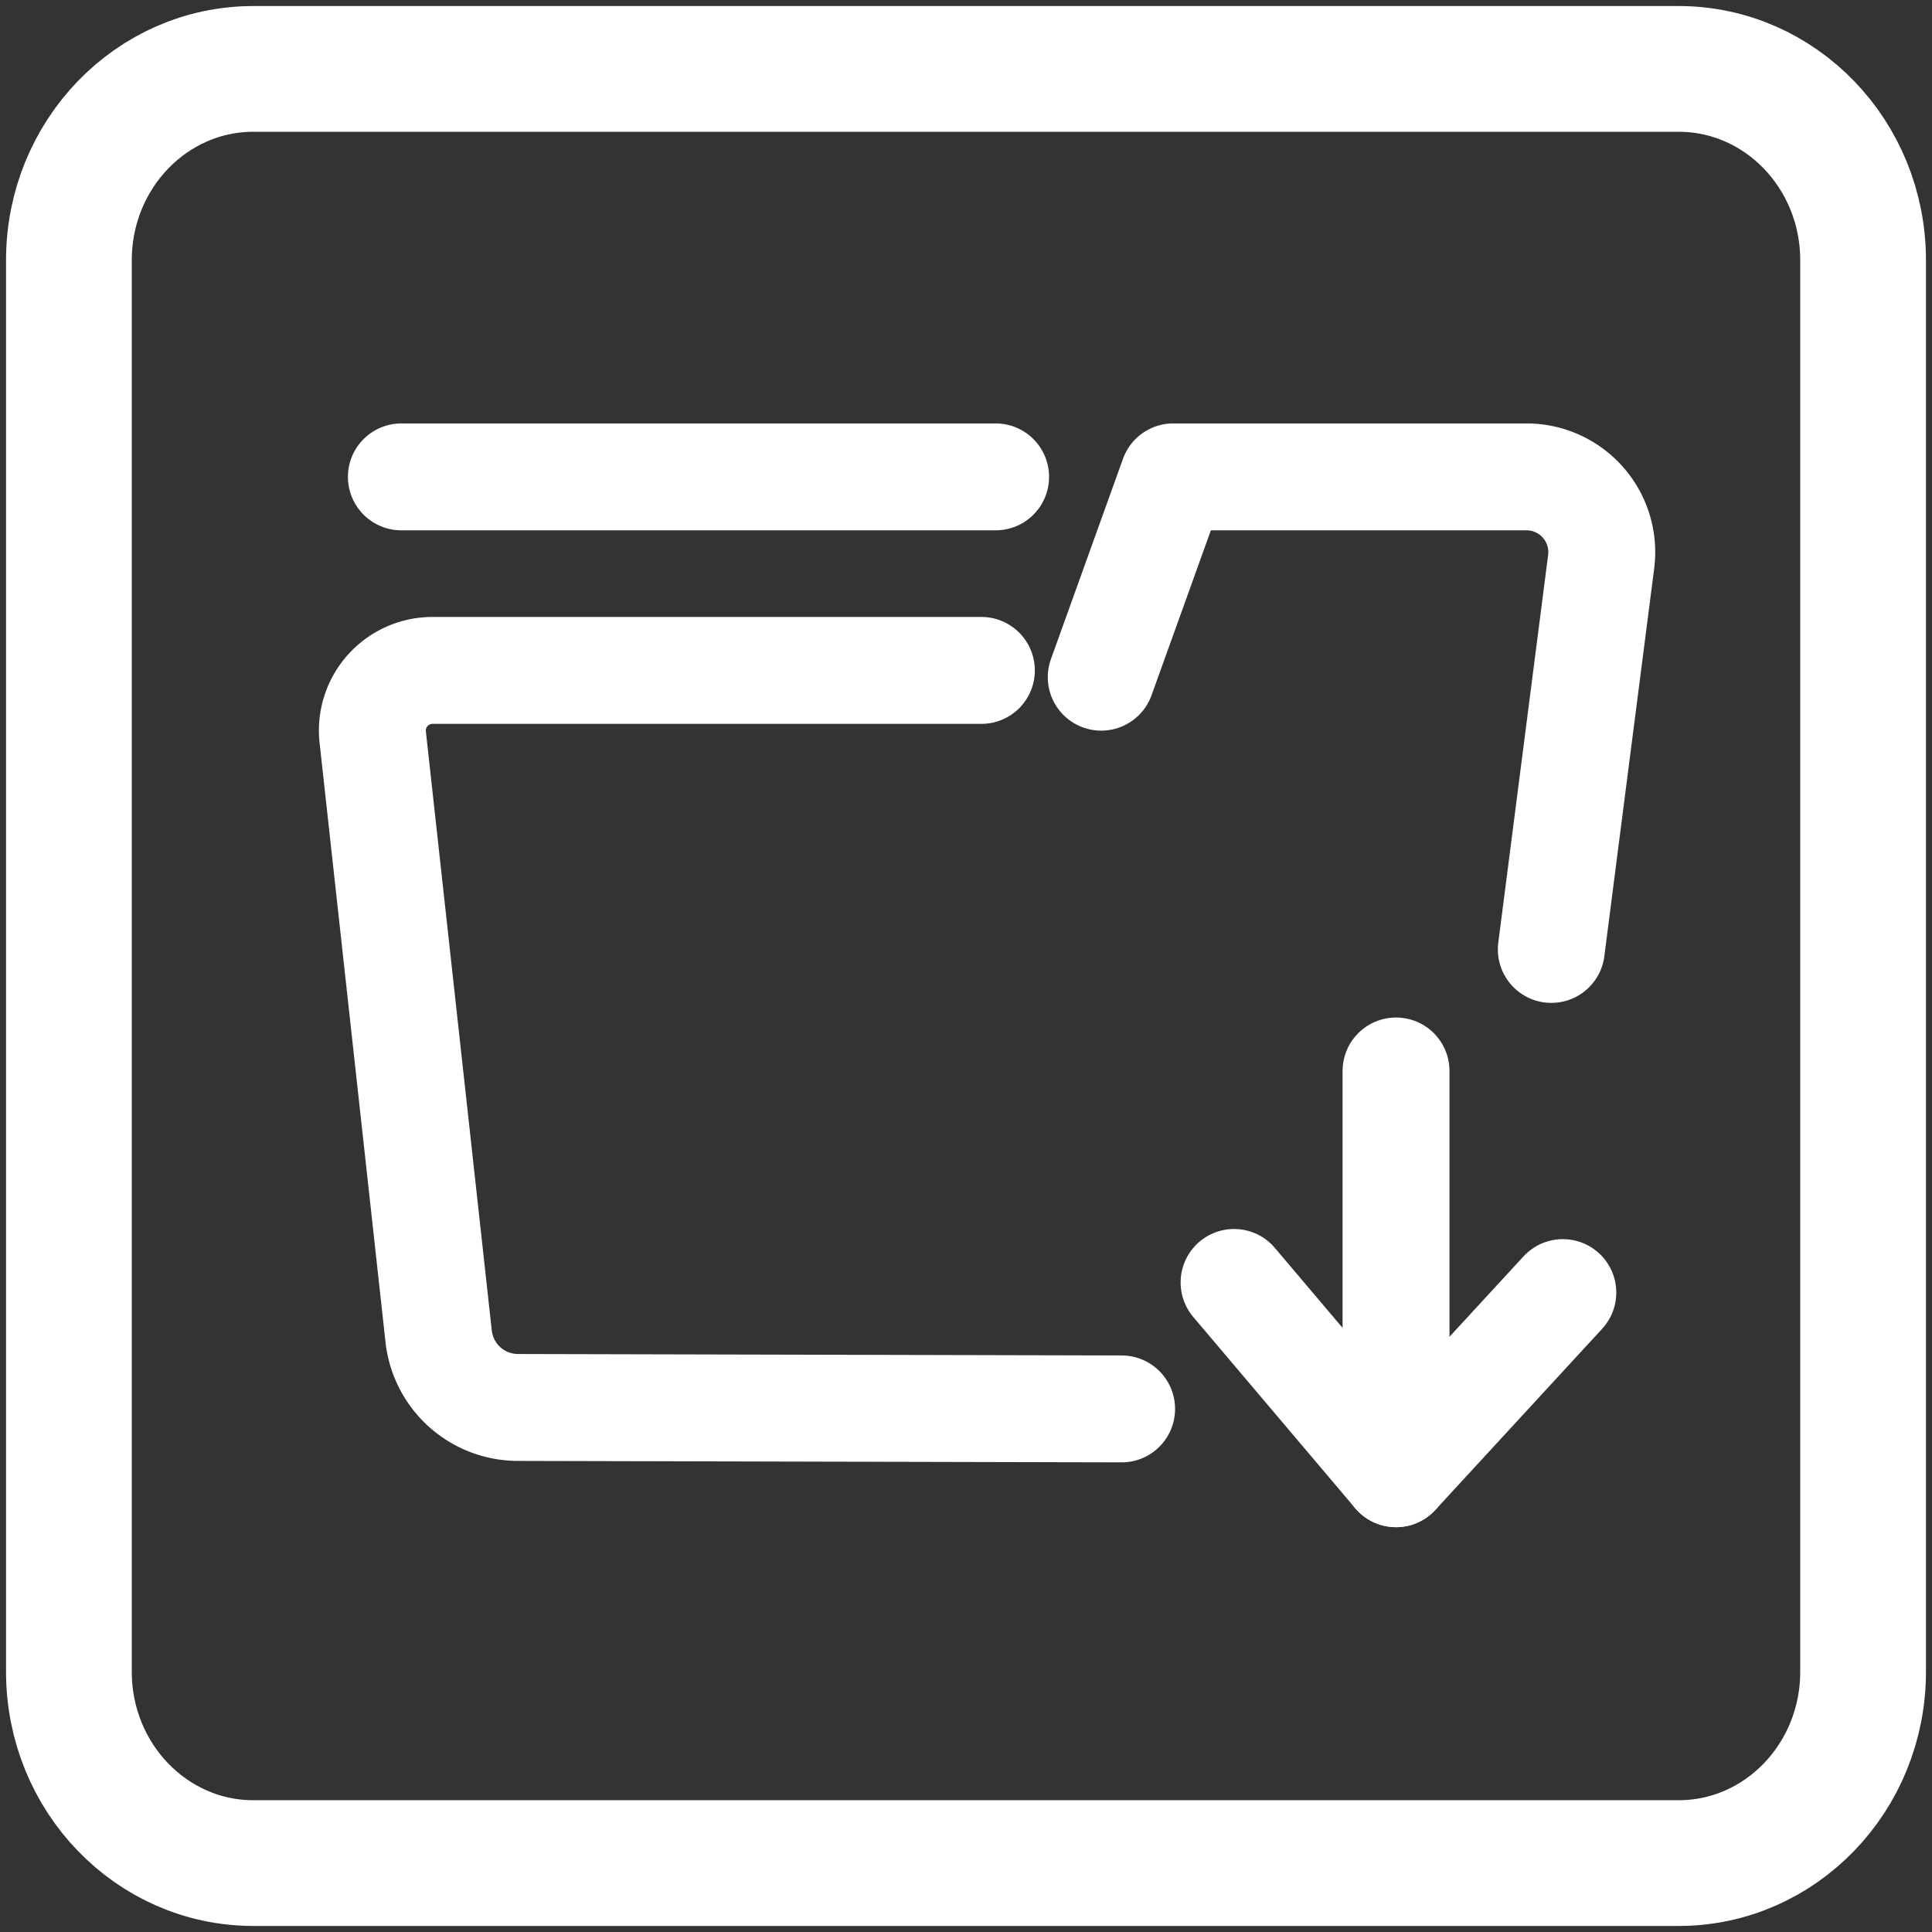
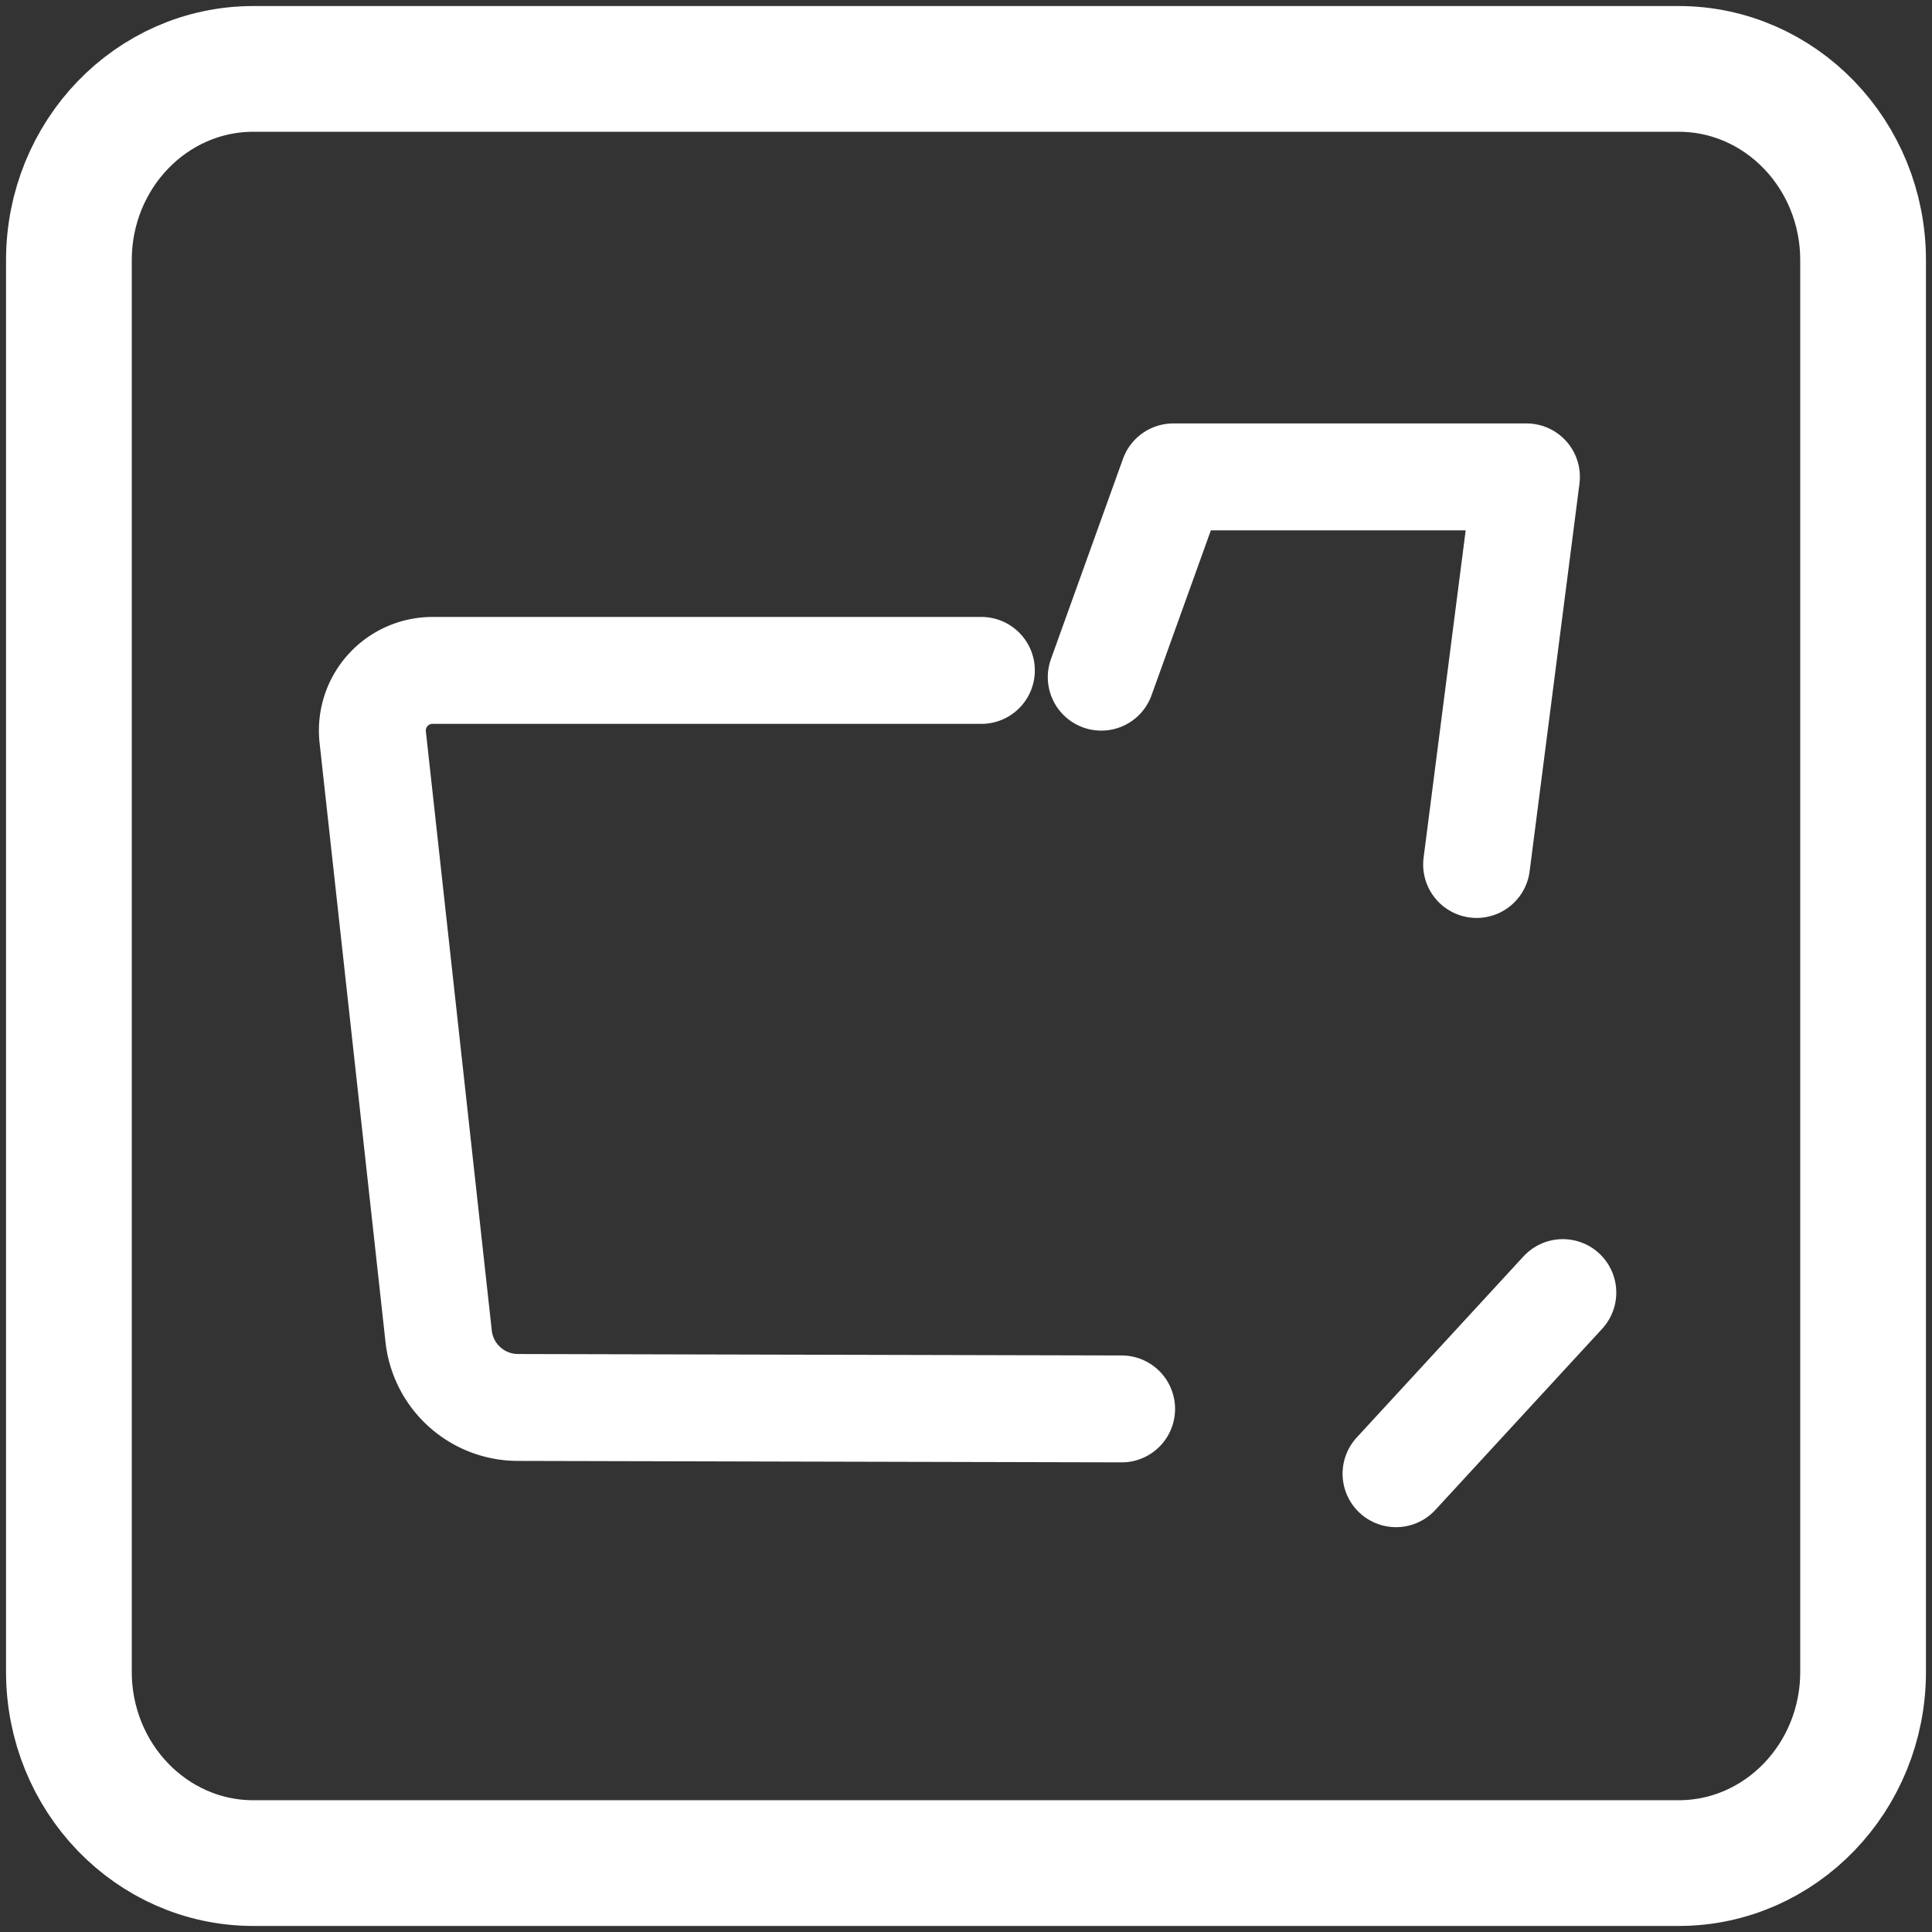
<svg xmlns="http://www.w3.org/2000/svg" viewBox="0 0 240 240">
  <rect x="0" y="0" width="240" height="240" fill="#333333" stroke="none" />
  <defs>
    <style>.cls-1,.cls-2{fill:none;stroke:#fff;}.cls-1{stroke-miterlimit:10;stroke-width:15.62px;}.cls-2{stroke-linecap:round;stroke-linejoin:round;stroke-width:13.28px;}</style>
  </defs>
  <title>row_pack</title>
  <g id="图层_16" data-name="图层 16">
    <path class="cls-1" d="M31.47,231.44H208.53c12.65,0,22.91-10.64,22.91-23.76V32.32c0-13.12-10.26-23.76-22.91-23.76H31.47C18.82,8.56,8.56,19.2,8.56,32.32V207.68C8.56,220.8,18.82,231.44,31.47,231.44Z" />
-     <line class="cls-2" x1="49.86" y1="59.24" x2="123.68" y2="59.24" />
-     <path class="cls-2" d="M136.8,84.12l8.95-24.88h43.87a9.35,9.35,0,0,1,9.28,10.55l-6.19,48.15" />
-     <polyline class="cls-2" points="173.42 133.04 173.42 183.07 153.3 159.31" />
+     <path class="cls-2" d="M136.8,84.12l8.95-24.88h43.87l-6.19,48.15" />
    <line class="cls-2" x1="194.14" y1="160.57" x2="173.42" y2="183.07" />
    <path class="cls-2" d="M121.91,83.28H53.72a7.47,7.47,0,0,0-7.42,8.28L54.49,166a9.92,9.92,0,0,0,9.84,8.84l75,.18" />
  </g>
</svg>